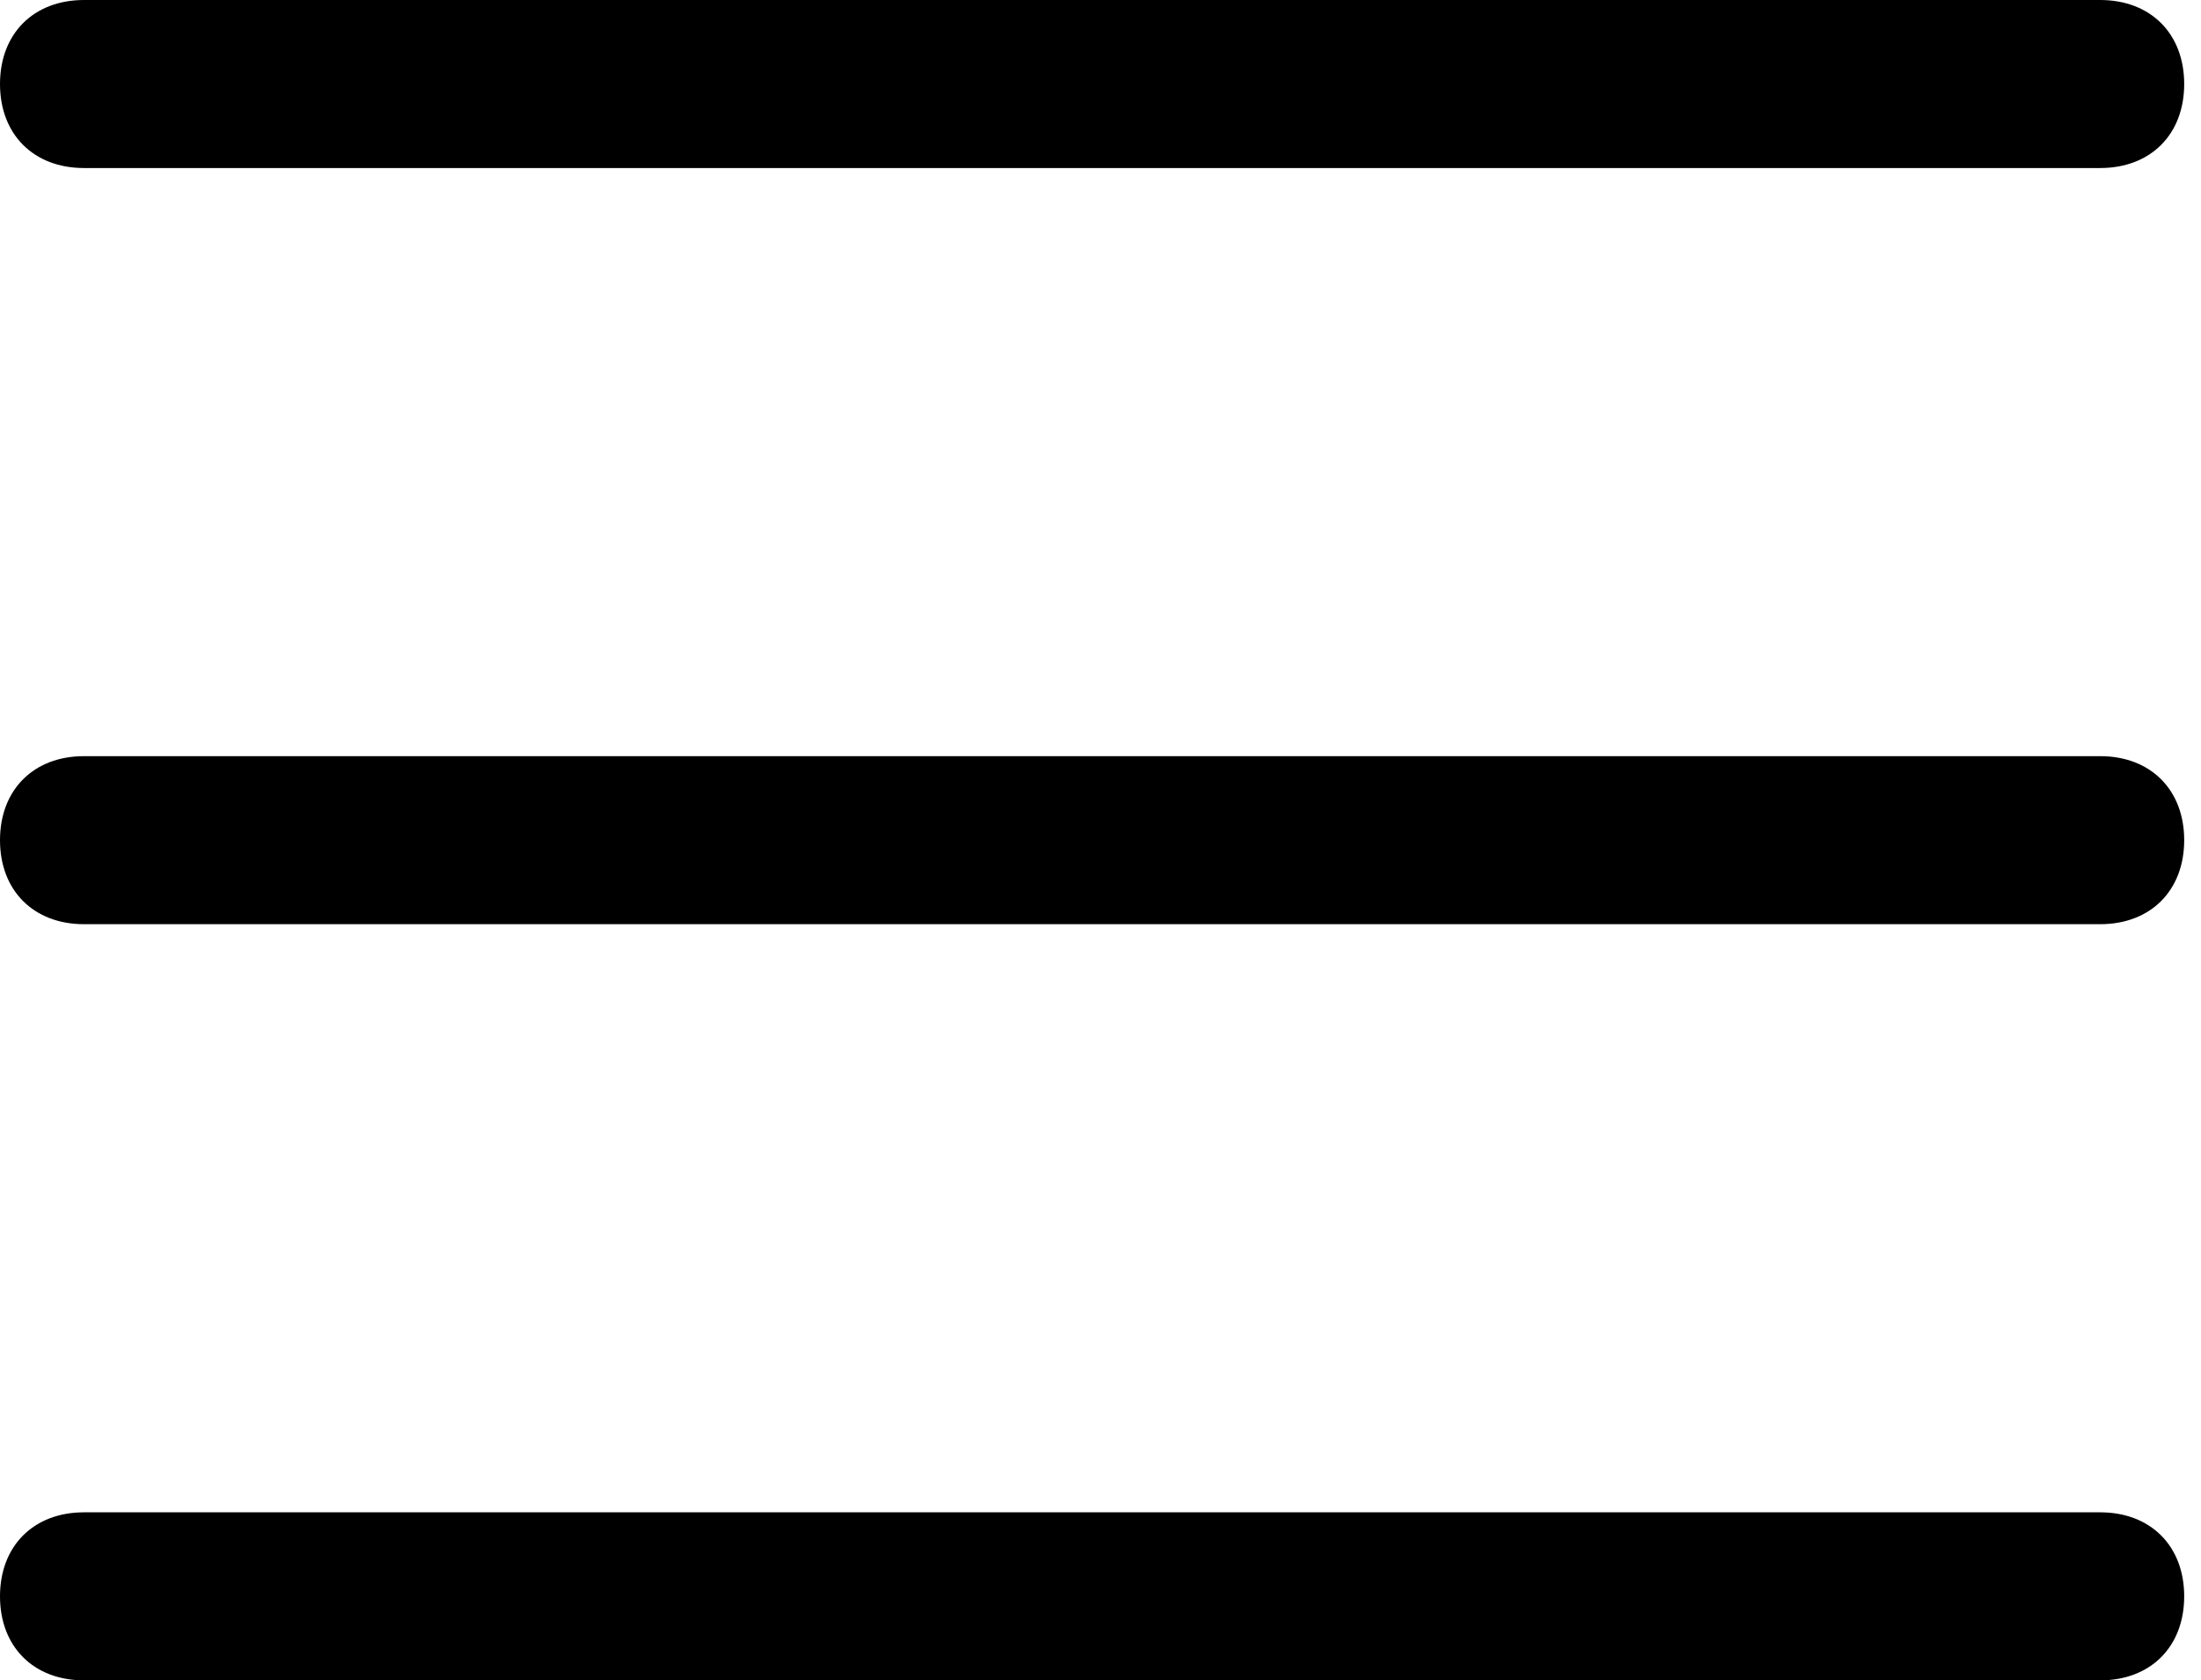
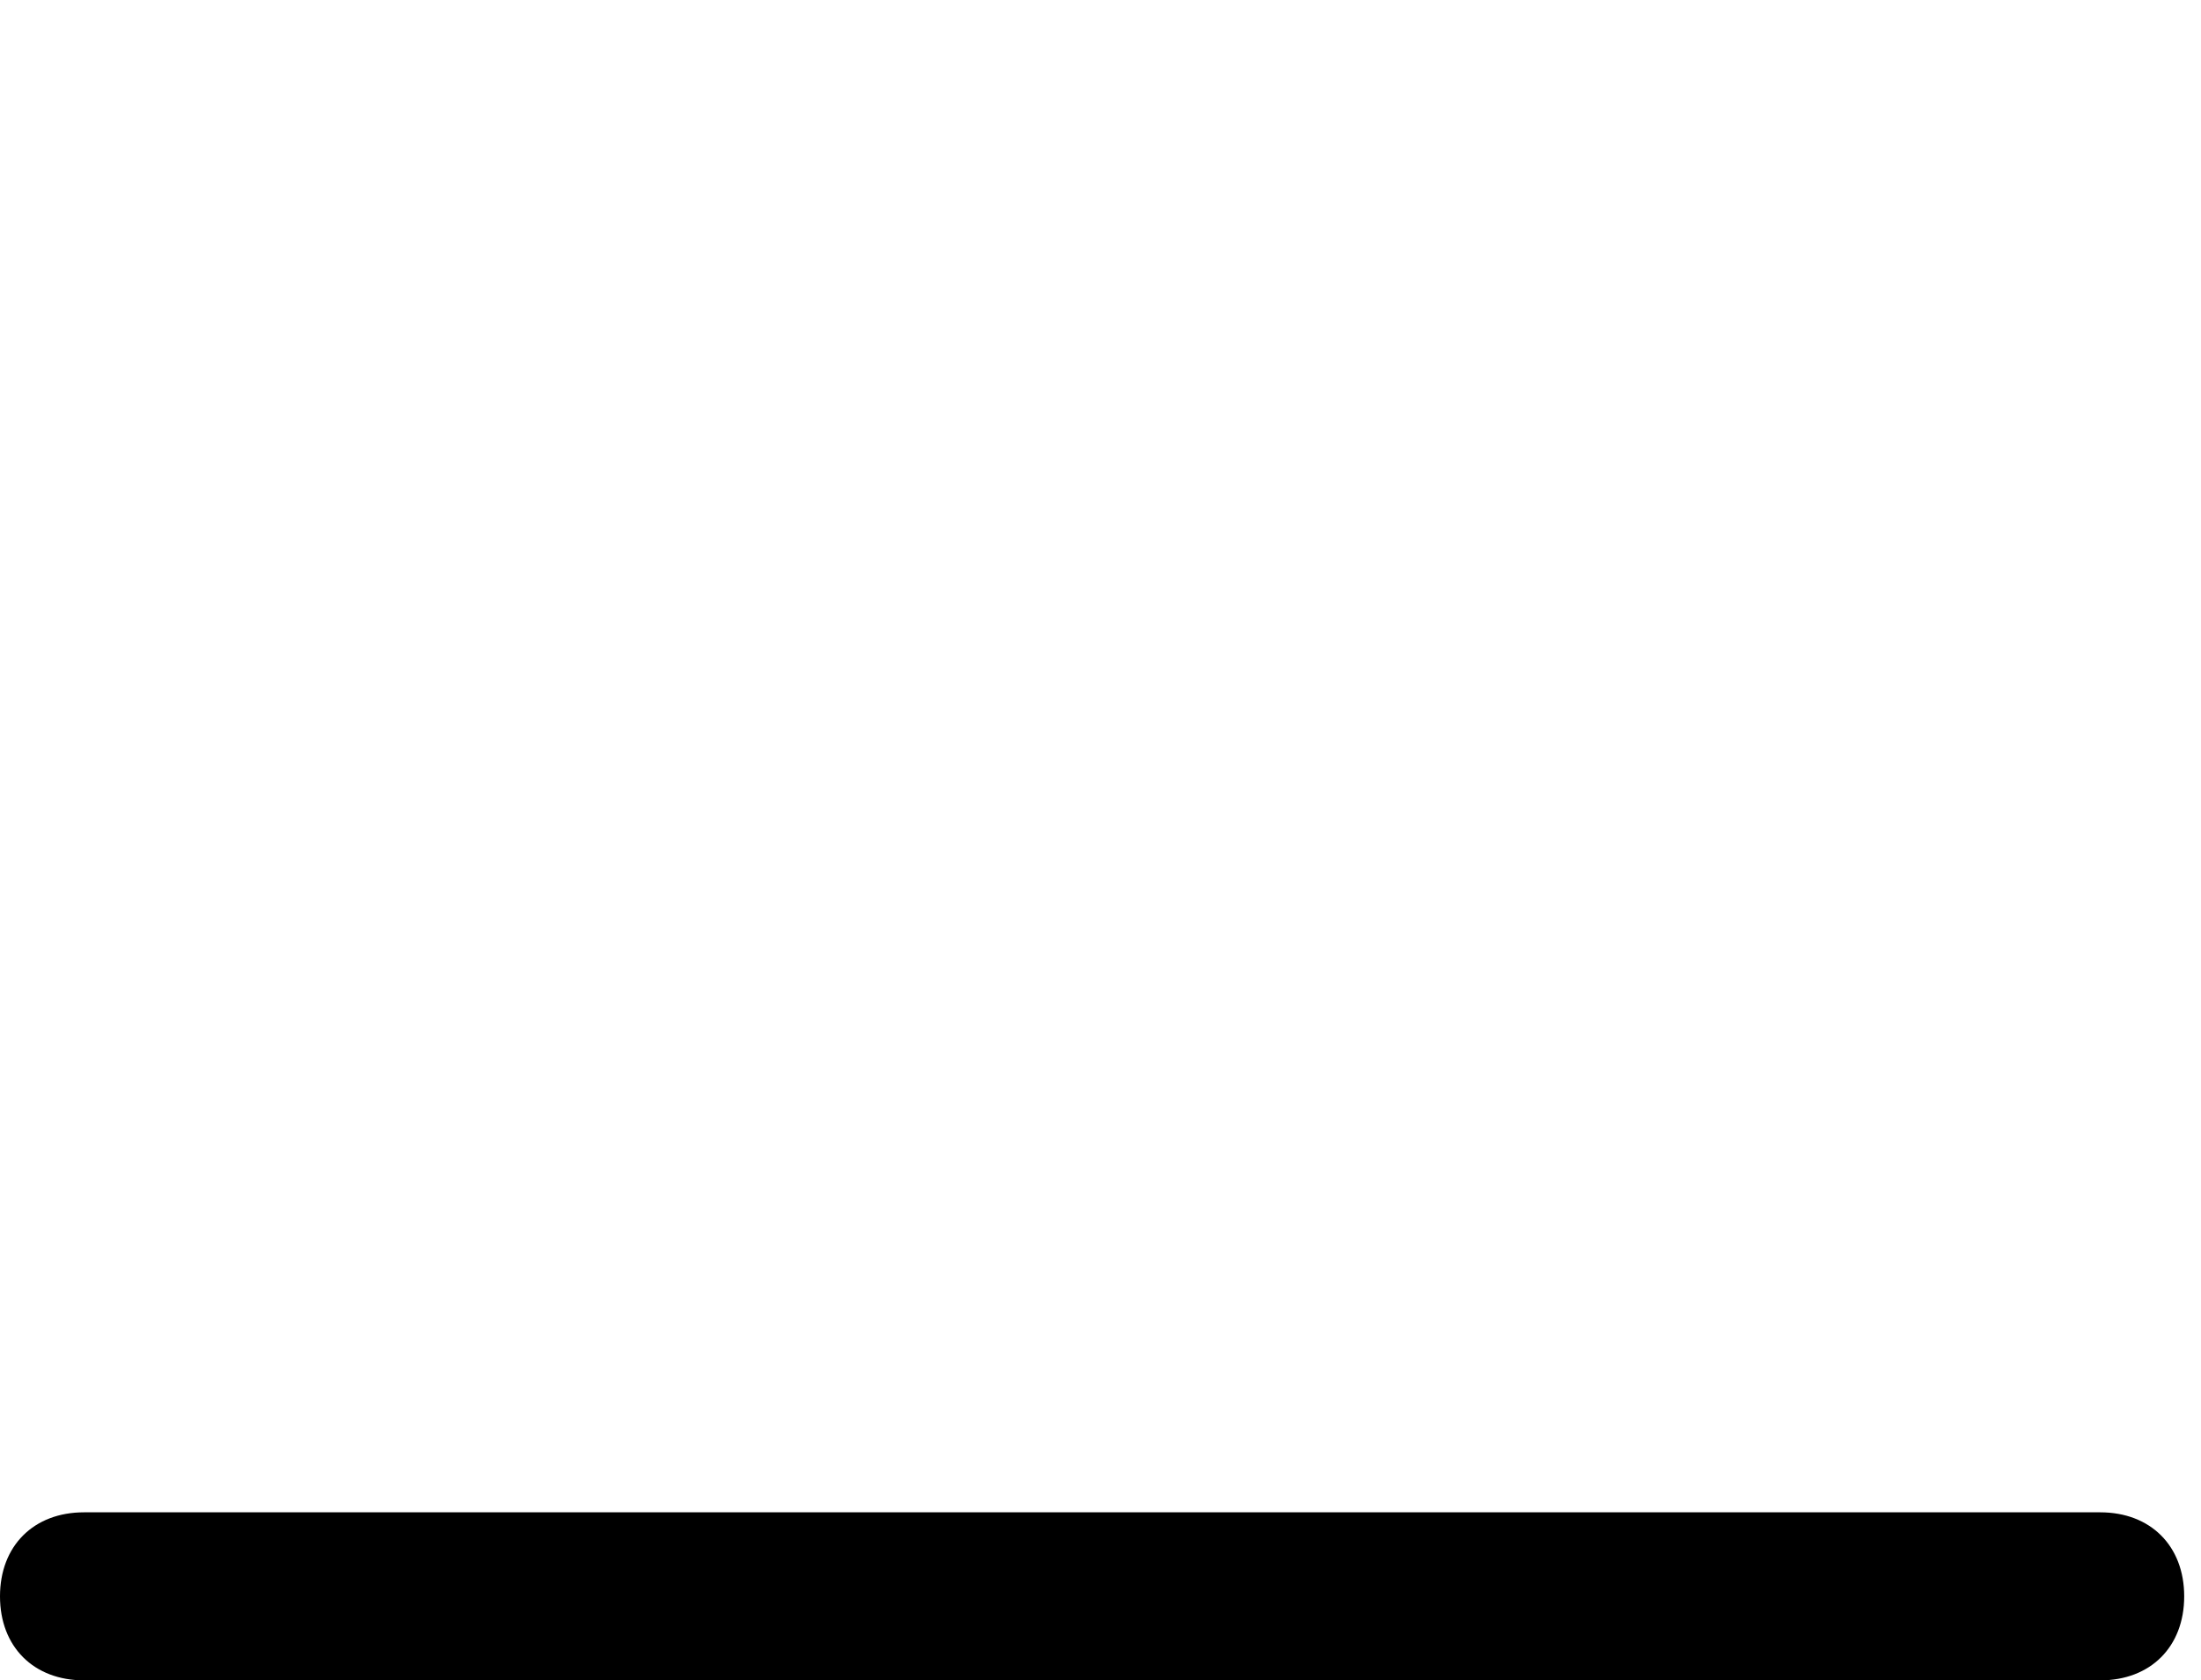
<svg xmlns="http://www.w3.org/2000/svg" version="1.1" id="レイヤー_1" x="0px" y="0px" viewBox="0 0 26.2 20" style="enable-background:new 0 0 26.2 20;" xml:space="preserve">
  <g id="icon_ham" transform="translate(1.2 1.4)">
    <g id="線_2">
-       <path d="M23.8,0.6h-24c-0.6,0-1-0.4-1-1s0.4-1,1-1h24c0.6,0,1,0.4,1,1S24.4,0.6,23.8,0.6z" />
-     </g>
+       </g>
    <g id="線_2_00000110451833283860021530000012963361669148058508_">
-       <path d="M23.8,9.6h-24c-0.6,0-1-0.4-1-1s0.4-1,1-1h24c0.6,0,1,0.4,1,1S24.4,9.6,23.8,9.6z" />
-     </g>
+       </g>
    <g id="線_4">
      <path d="M23.8,18.6h-24c-0.6,0-1-0.4-1-1s0.4-1,1-1h24c0.6,0,1,0.4,1,1S24.4,18.6,23.8,18.6z" />
    </g>
  </g>
</svg>